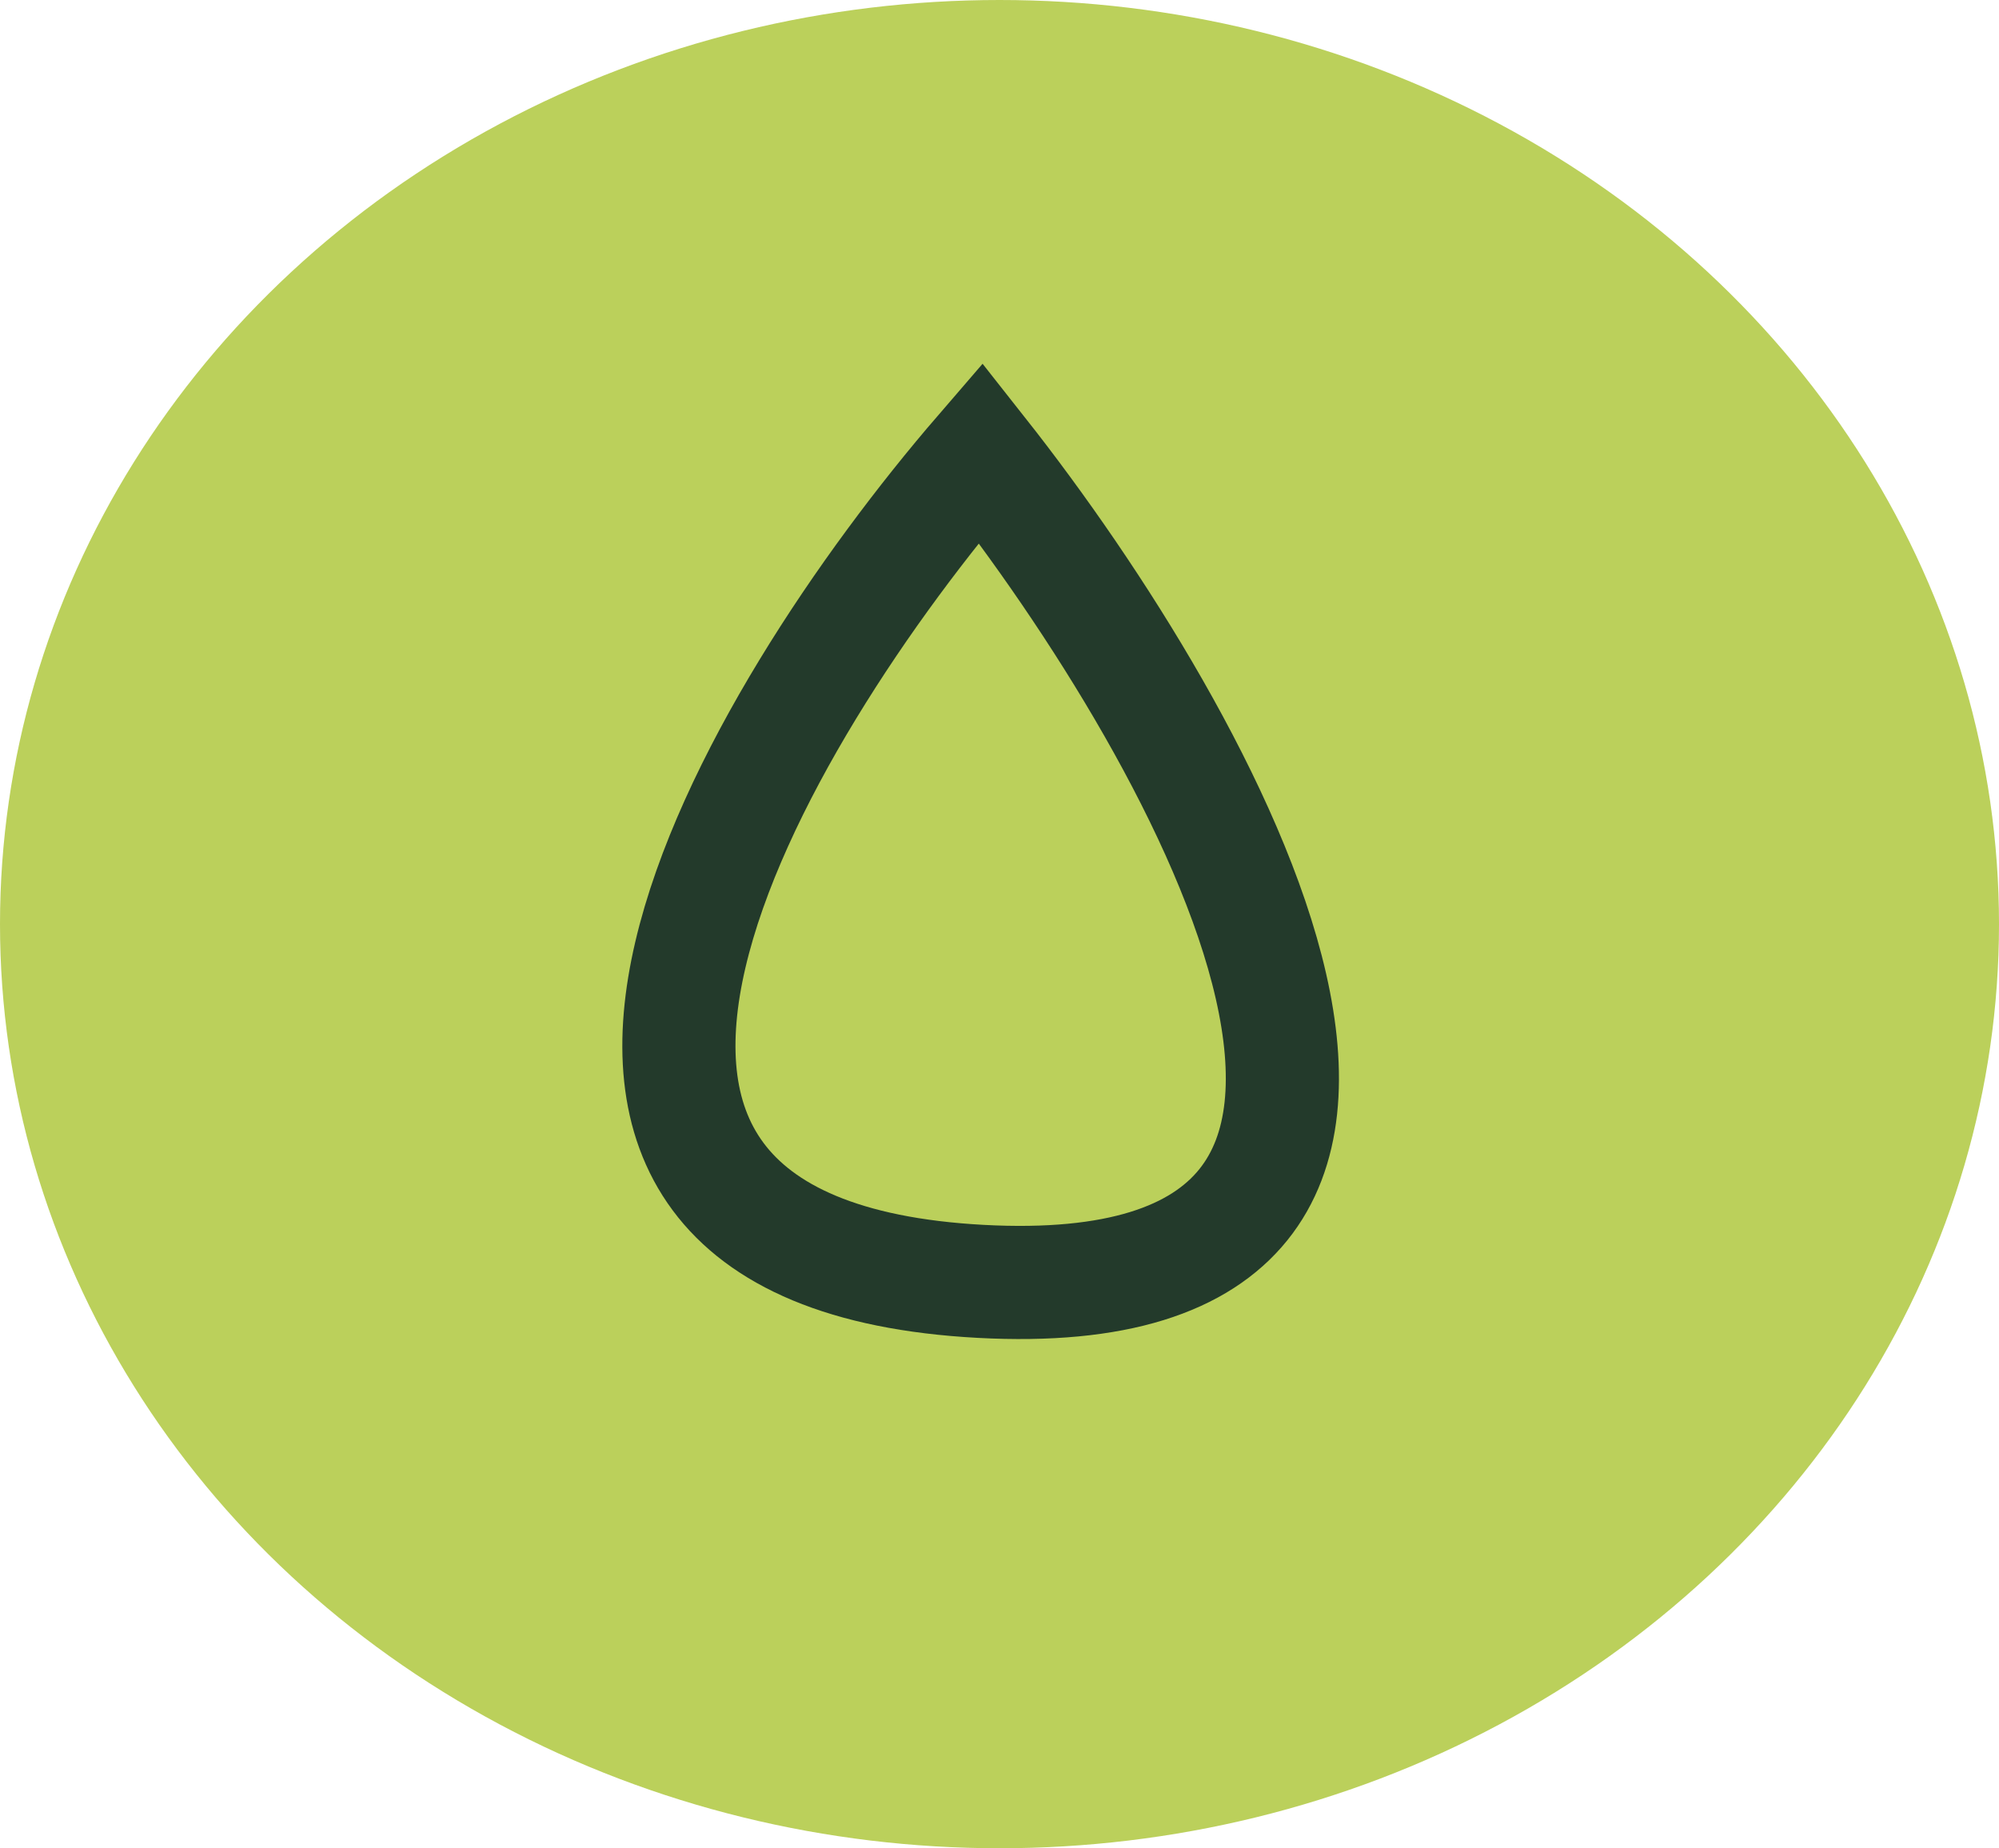
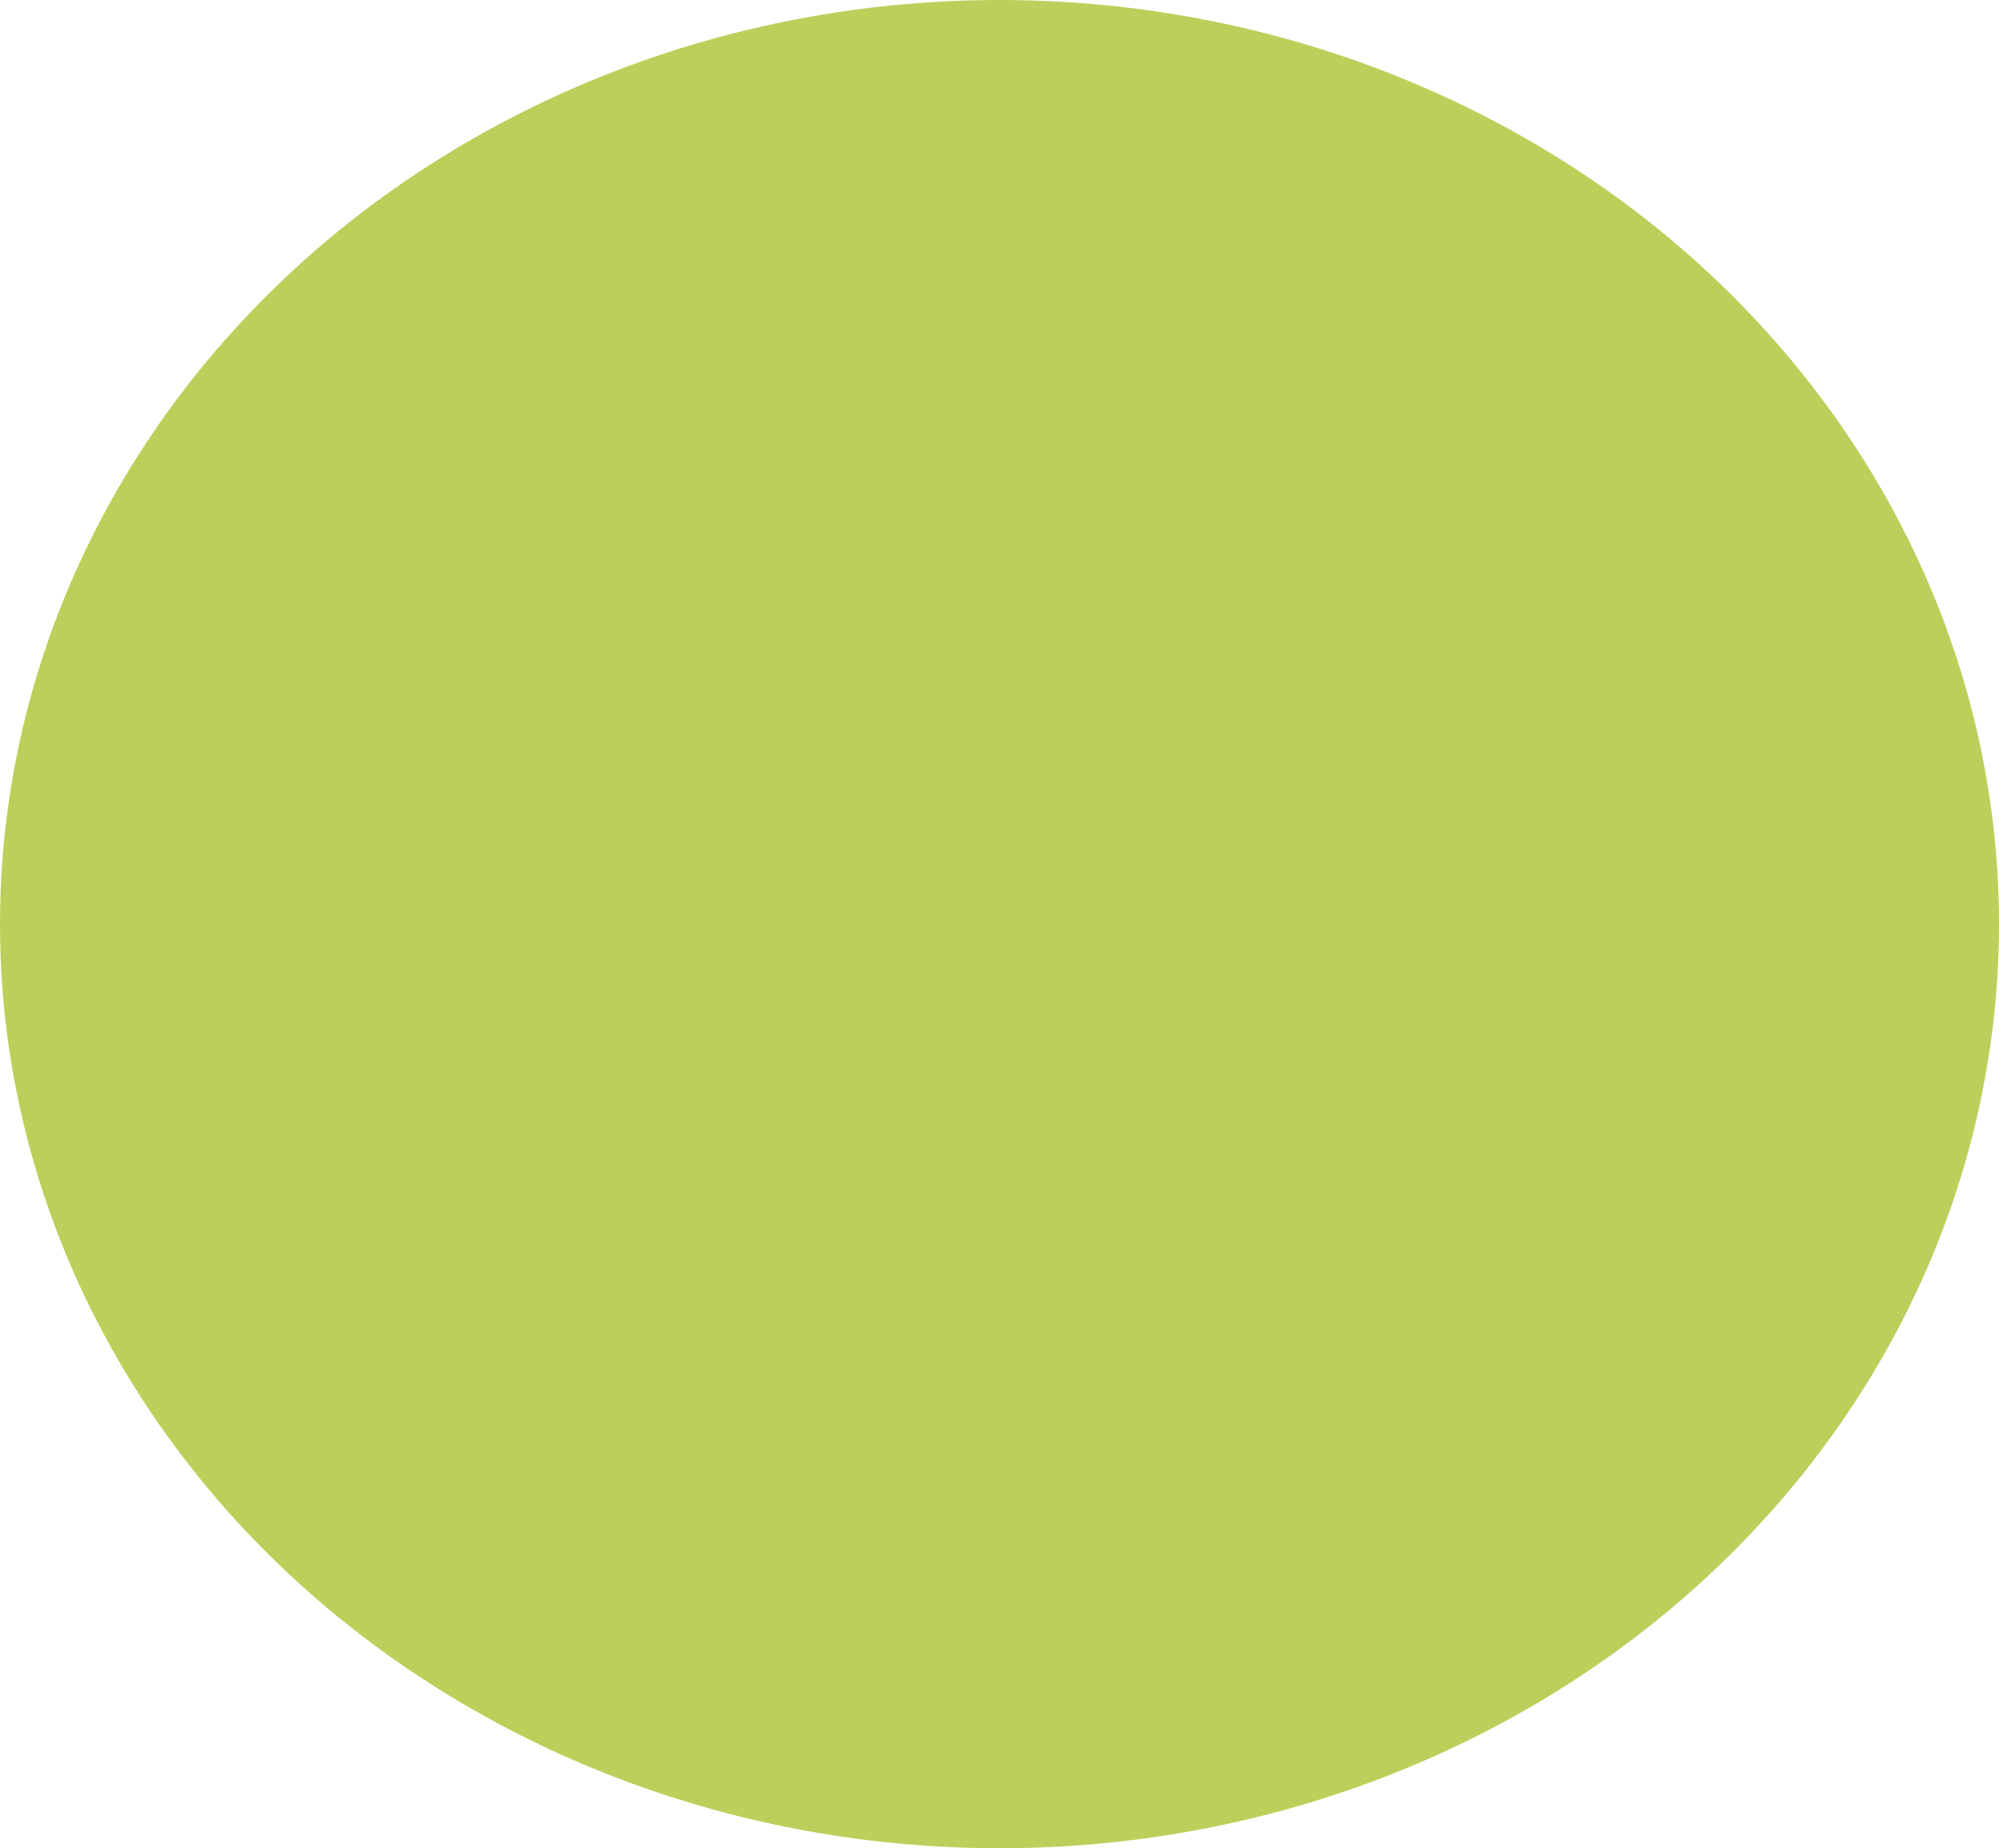
<svg xmlns="http://www.w3.org/2000/svg" width="53" height="49" viewBox="0 0 53 49" fill="none">
  <ellipse cx="26.5" cy="24.5" rx="26.5" ry="24.5" fill="#BBD05B" />
-   <path d="M26 12C19.963 18.998 11.511 33.19 26 33.971C40.489 34.752 32.037 19.649 26 12Z" stroke="#233A2B" stroke-width="3" />
</svg>